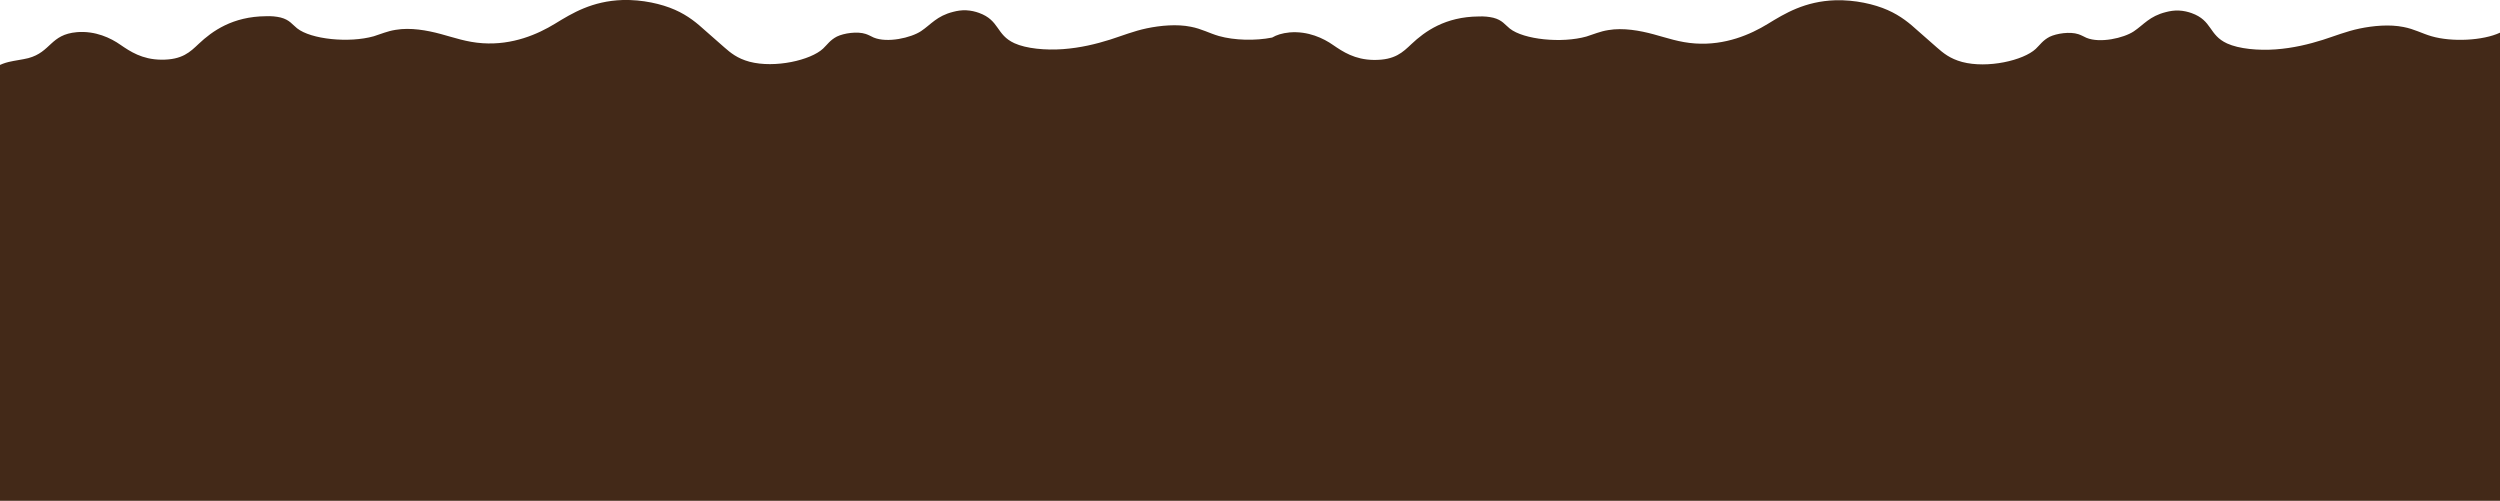
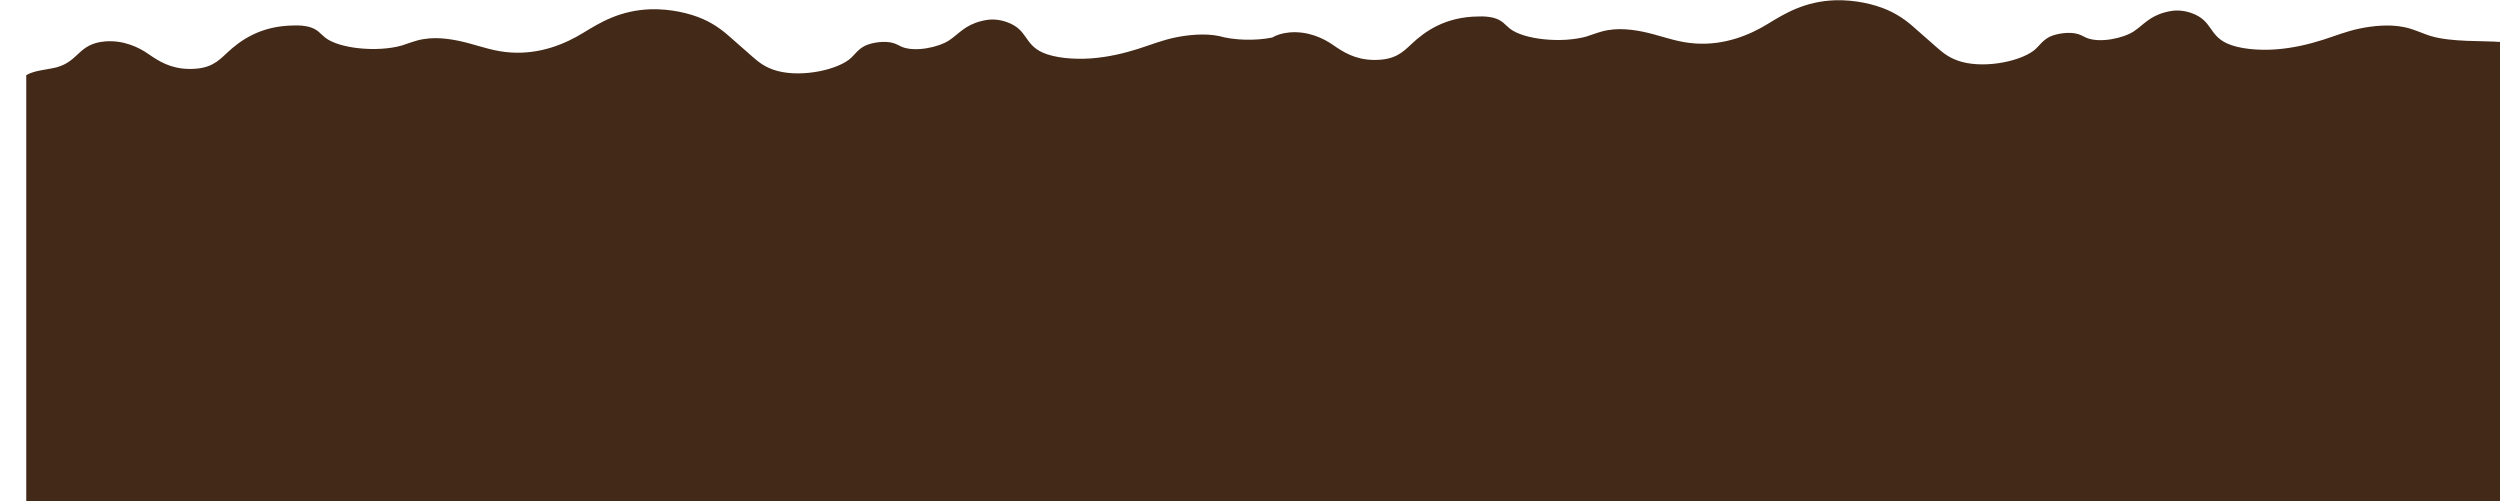
<svg xmlns="http://www.w3.org/2000/svg" id="Слой_1" x="0px" y="0px" viewBox="0 0 972 194.9" style="enable-background:new 0 0 972 194.9;" xml:space="preserve">
  <style type="text/css"> .st0{fill-rule:evenodd;clip-rule:evenodd;fill:#432918;} </style>
-   <path class="st0" d="M945.4,14.1c-3.8-1.1-6.7-2.8-10.9-3.6c-5.4-1.1-11.8-0.5-17.1,0.6c-5.2,1.1-9.6,2.9-14.3,4.4 c-5.4,1.7-11.5,3.2-18.3,3.7s-14.3-0.2-18.9-2.3c-7.2-3.3-5.7-8.9-13.8-11.8c-1.4-0.5-3-0.9-4.9-1c-1.8-0.1-3.6,0.2-5.1,0.6 c-6.4,1.6-8.6,4.9-12.5,7.5c-3.9,2.6-13.1,4.7-18.4,2.5c-1.1-0.5-1.9-1-3.1-1.4c-3.3-1.1-8.5-0.3-11.2,1c-2.7,1.4-3.7,3.1-5.4,4.7 c-4.8,4.5-18.7,7.7-28.6,5.1c-4.8-1.3-7.4-3.5-9.8-5.6c-2.5-2.2-4.9-4.3-7.4-6.5c-3.2-2.9-6.6-5.8-11.8-8.1 c-5.2-2.3-12.7-4-20.3-3.8c-11.9,0.4-19.6,5.1-26.3,9.2c-6.7,4.1-16.5,8.4-28.2,7.6c-6.1-0.4-11.1-2.2-16.3-3.6 c-5.2-1.4-11.7-2.6-17.5-1.6c-3.2,0.5-5.6,1.6-8.5,2.5c-9.6,2.7-24.4,1.2-29.8-3.1c-1.9-1.5-2.9-3.3-6.4-4.2 c-1.7-0.4-3.7-0.6-5.7-0.5c-13,0.1-20.9,5.8-26.1,10.7c-3.4,3.2-6.4,6.3-14.7,6.2c-7.4-0.1-12-3.2-15.8-5.8 c-3.7-2.6-9.7-5.5-16.9-4.9c-3,0.3-5.1,1-6.8,2c-6.5,1.3-14.7,1.1-20.7-0.6c-3.8-1.1-6.7-2.8-10.9-3.6c-5.4-1.1-11.8-0.5-17.1,0.6 c-5.2,1.1-9.6,2.9-14.3,4.4c-5.4,1.7-11.5,3.2-18.3,3.7s-14.3-0.2-18.9-2.3c-7.2-3.3-5.7-8.9-13.8-11.8c-1.4-0.5-3-0.9-4.9-1 c-1.8-0.1-3.6,0.2-5.1,0.6c-6.4,1.6-8.6,4.9-12.5,7.5c-3.9,2.6-13.1,4.7-18.4,2.5c-1.1-0.5-1.9-1-3.1-1.4c-3.3-1.1-8.5-0.3-11.2,1 c-2.7,1.4-3.7,3.1-5.4,4.7c-4.8,4.5-18.7,7.7-28.6,5.1c-4.8-1.3-7.4-3.5-9.8-5.6c-2.5-2.2-4.9-4.3-7.4-6.5 c-3.2-2.9-6.6-5.8-11.8-8.1c-5.2-2.3-12.7-4-20.3-3.8c-11.9,0.4-19.6,5.1-26.3,9.2c-6.7,4.1-16.5,8.4-28.2,7.6 c-6.1-0.4-11.1-2.2-16.3-3.6c-5.2-1.4-11.7-2.6-17.5-1.6c-3.2,0.5-5.6,1.6-8.5,2.5c-9.6,2.7-24.4,1.2-29.8-3.1 c-1.9-1.5-2.9-3.3-6.4-4.2c-1.7-0.4-3.7-0.6-5.7-0.5c-13,0.1-20.9,5.8-26.1,10.7c-3.4,3.2-6.4,6.3-14.7,6.2 c-7.4-0.1-12-3.2-15.8-5.8c-3.7-2.6-9.7-5.5-16.9-4.9c-10.4,0.9-10,7.7-18.9,10.1c-2.4,0.6-5.2,0.9-7.7,1.5c-1.6,0.4-2.9,0.9-4,1.5 v169.1h471.1h29.7H972v-182C965.4,15.8,953.3,16.4,945.4,14.1z" />
+   <path class="st0" d="M945.4,14.1c-3.8-1.1-6.7-2.8-10.9-3.6c-5.4-1.1-11.8-0.5-17.1,0.6c-5.2,1.1-9.6,2.9-14.3,4.4 c-5.4,1.7-11.5,3.2-18.3,3.7s-14.3-0.2-18.9-2.3c-7.2-3.3-5.7-8.9-13.8-11.8c-1.4-0.5-3-0.9-4.9-1c-1.8-0.1-3.6,0.2-5.1,0.6 c-6.4,1.6-8.6,4.9-12.5,7.5c-3.9,2.6-13.1,4.7-18.4,2.5c-1.1-0.5-1.9-1-3.1-1.4c-3.3-1.1-8.5-0.3-11.2,1c-2.7,1.4-3.7,3.1-5.4,4.7 c-4.8,4.5-18.7,7.7-28.6,5.1c-4.8-1.3-7.4-3.5-9.8-5.6c-2.5-2.2-4.9-4.3-7.4-6.5c-3.2-2.9-6.6-5.8-11.8-8.1 c-5.2-2.3-12.7-4-20.3-3.8c-11.9,0.4-19.6,5.1-26.3,9.2c-6.7,4.1-16.5,8.4-28.2,7.6c-6.1-0.4-11.1-2.2-16.3-3.6 c-5.2-1.4-11.7-2.6-17.5-1.6c-3.2,0.5-5.6,1.6-8.5,2.5c-9.6,2.7-24.4,1.2-29.8-3.1c-1.9-1.5-2.9-3.3-6.4-4.2 c-1.7-0.4-3.7-0.6-5.7-0.5c-13,0.1-20.9,5.8-26.1,10.7c-3.4,3.2-6.4,6.3-14.7,6.2c-7.4-0.1-12-3.2-15.8-5.8 c-3.7-2.6-9.7-5.5-16.9-4.9c-3,0.3-5.1,1-6.8,2c-6.5,1.3-14.7,1.1-20.7-0.6c-5.4-1.1-11.8-0.5-17.1,0.6 c-5.2,1.1-9.6,2.9-14.3,4.4c-5.4,1.7-11.5,3.2-18.3,3.7s-14.3-0.2-18.9-2.3c-7.2-3.3-5.7-8.9-13.8-11.8c-1.4-0.5-3-0.9-4.9-1 c-1.8-0.1-3.6,0.2-5.1,0.6c-6.4,1.6-8.6,4.9-12.5,7.5c-3.9,2.6-13.1,4.7-18.4,2.5c-1.1-0.5-1.9-1-3.1-1.4c-3.3-1.1-8.5-0.3-11.2,1 c-2.7,1.4-3.7,3.1-5.4,4.7c-4.8,4.5-18.7,7.7-28.6,5.1c-4.8-1.3-7.4-3.5-9.8-5.6c-2.5-2.2-4.9-4.3-7.4-6.5 c-3.2-2.9-6.6-5.8-11.8-8.1c-5.2-2.3-12.7-4-20.3-3.8c-11.9,0.4-19.6,5.1-26.3,9.2c-6.7,4.1-16.5,8.4-28.2,7.6 c-6.1-0.4-11.1-2.2-16.3-3.6c-5.2-1.4-11.7-2.6-17.5-1.6c-3.2,0.5-5.6,1.6-8.5,2.5c-9.6,2.7-24.4,1.2-29.8-3.1 c-1.9-1.5-2.9-3.3-6.4-4.2c-1.7-0.4-3.7-0.6-5.7-0.5c-13,0.1-20.9,5.8-26.1,10.7c-3.4,3.2-6.4,6.3-14.7,6.2 c-7.4-0.1-12-3.2-15.8-5.8c-3.7-2.6-9.7-5.5-16.9-4.9c-10.4,0.9-10,7.7-18.9,10.1c-2.4,0.6-5.2,0.9-7.7,1.5c-1.6,0.4-2.9,0.9-4,1.5 v169.1h471.1h29.7H972v-182C965.4,15.8,953.3,16.4,945.4,14.1z" />
</svg>